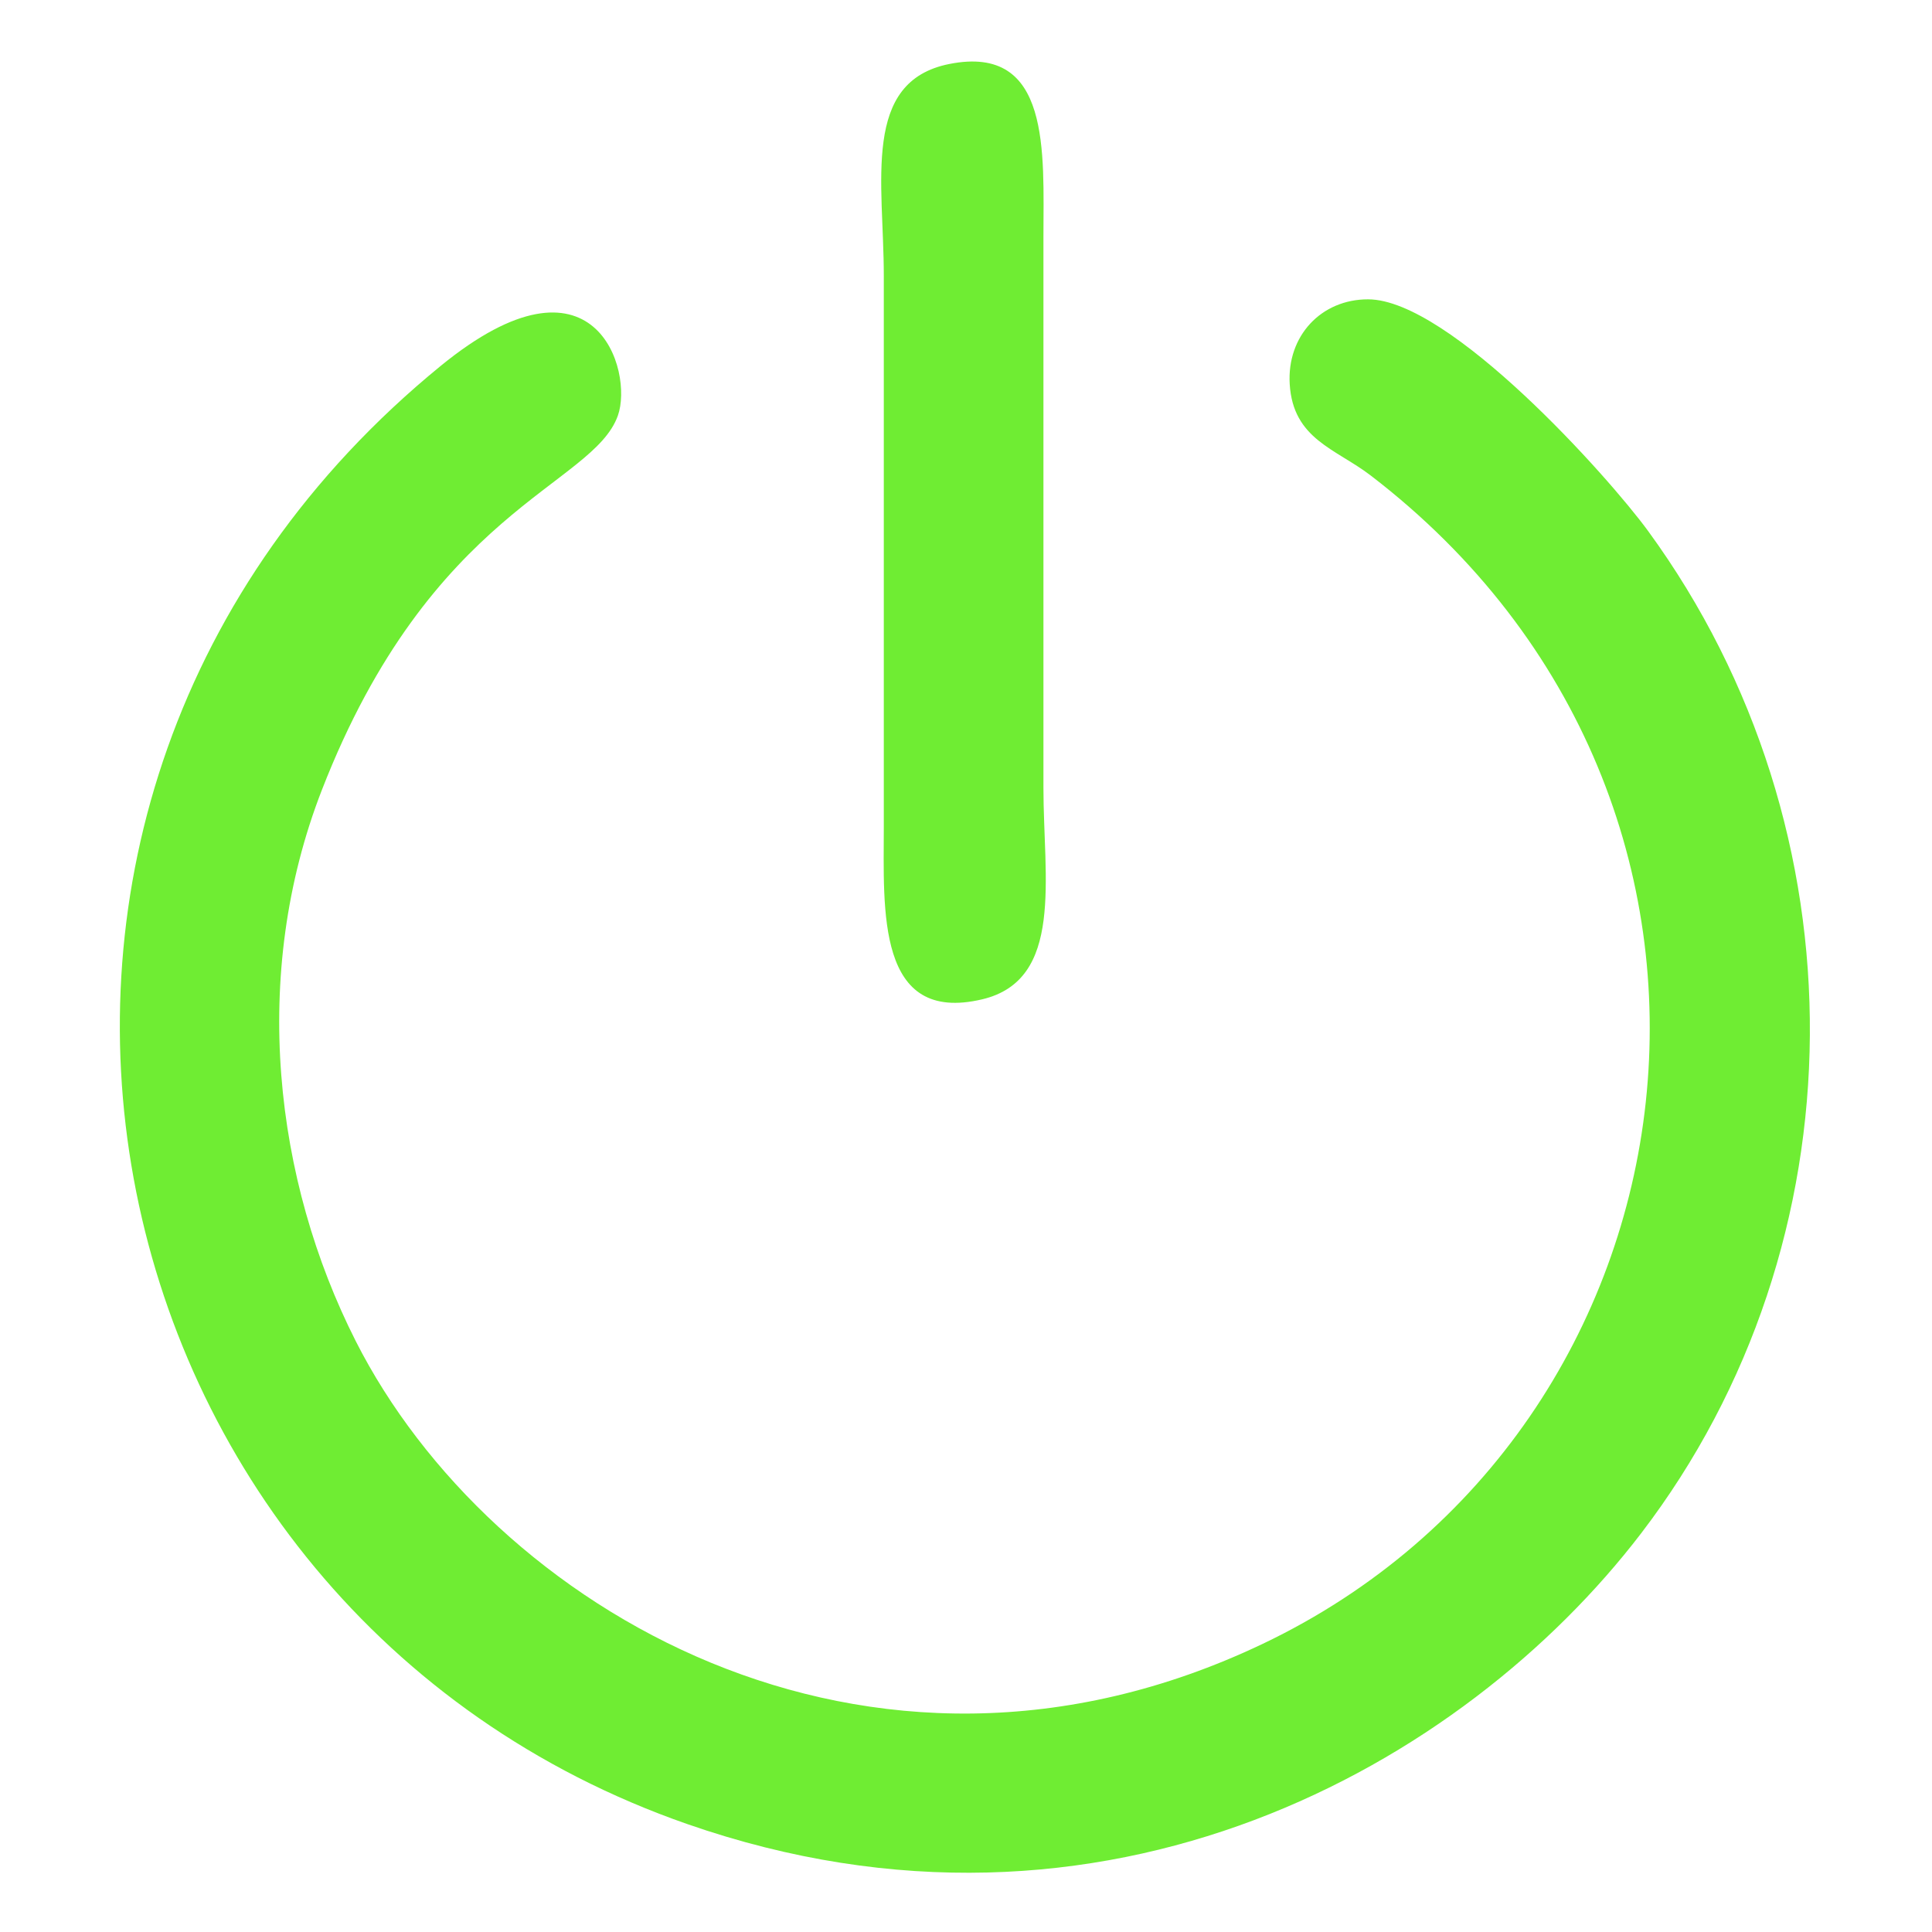
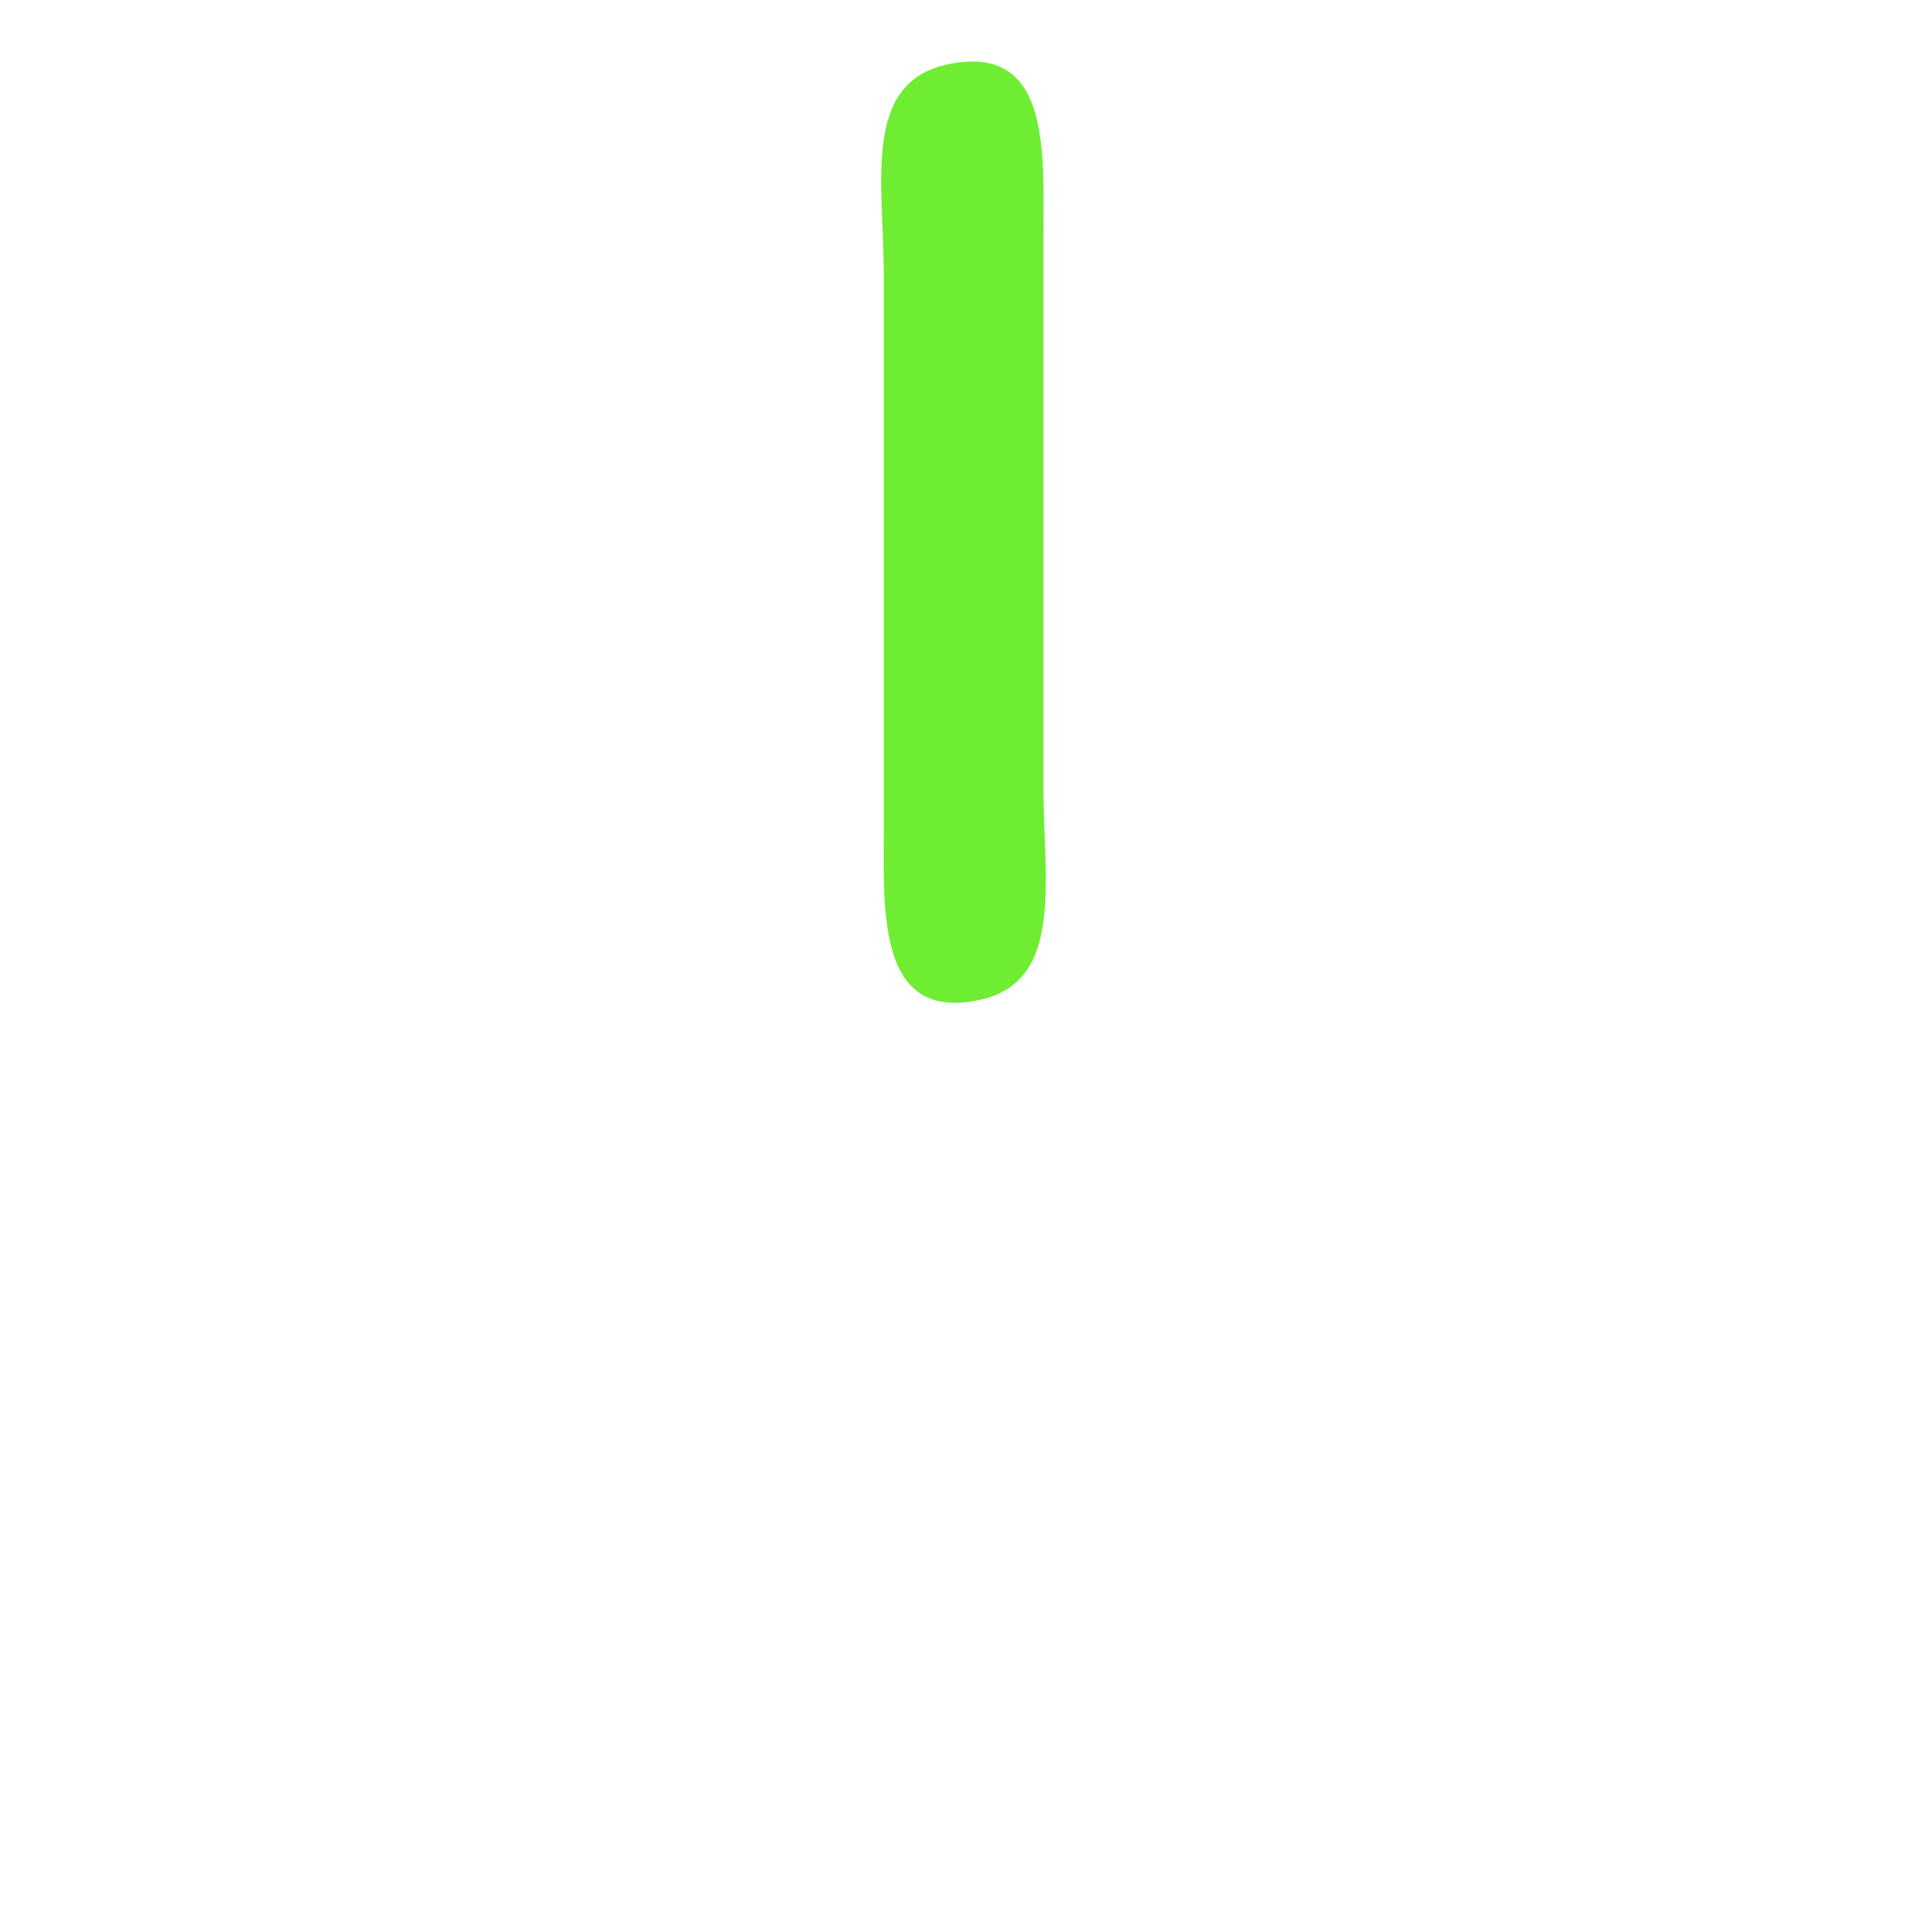
<svg xmlns="http://www.w3.org/2000/svg" xml:space="preserve" width="80mm" height="80mm" style="shape-rendering:geometricPrecision; text-rendering:geometricPrecision; image-rendering:optimizeQuality; fill-rule:evenodd; clip-rule:evenodd" viewBox="0 0 8000 8000">
  <defs>
    <style type="text/css">  .fil0 {fill:#6FED33}  </style>
  </defs>
  <g id="Слой_x0020_1">
    <g id="_2147726508864">
-       <path class="fil0" d="M2558.46 1720.98c65.61,-184.77 -93.7,-728.67 -733.82,-205.74 -2212.79,1807.67 -1516.95,5153.62 1020.91,6037.74 1728.2,602.07 3216.6,-245.03 3950.06,-1203.86 921.15,-1204.18 931.99,-2912.04 29.74,-4149.1 -166.35,-228.07 -822.83,-959.68 -1160.12,-960.54 -194.13,-0.5 -336.88,151.45 -324.8,351.11 13.81,228.41 190.98,267.71 334.97,378.07 1771.44,1357.73 1415.92,3950.7 -447.38,4838.44 -1640.38,781.53 -3198.97,-155.7 -3755.21,-1254.38 -336.78,-665.22 -438.38,-1514.41 -140.09,-2281.39 453.07,-1164.98 1122.29,-1259.02 1225.74,-1550.35z" />
      <path class="fil0" d="M3931.26 264.89c-365.13,72.34 -271.61,489.02 -271.61,878.14l-0.01 2279.65c-0.2,344.76 -31.29,819.35 407.55,715.26 339.62,-80.56 253.45,-501.62 253.45,-875.8l0 -2279.64c0.14,-351.28 32.48,-801.2 -389.38,-717.61z" />
    </g>
  </g>
</svg>